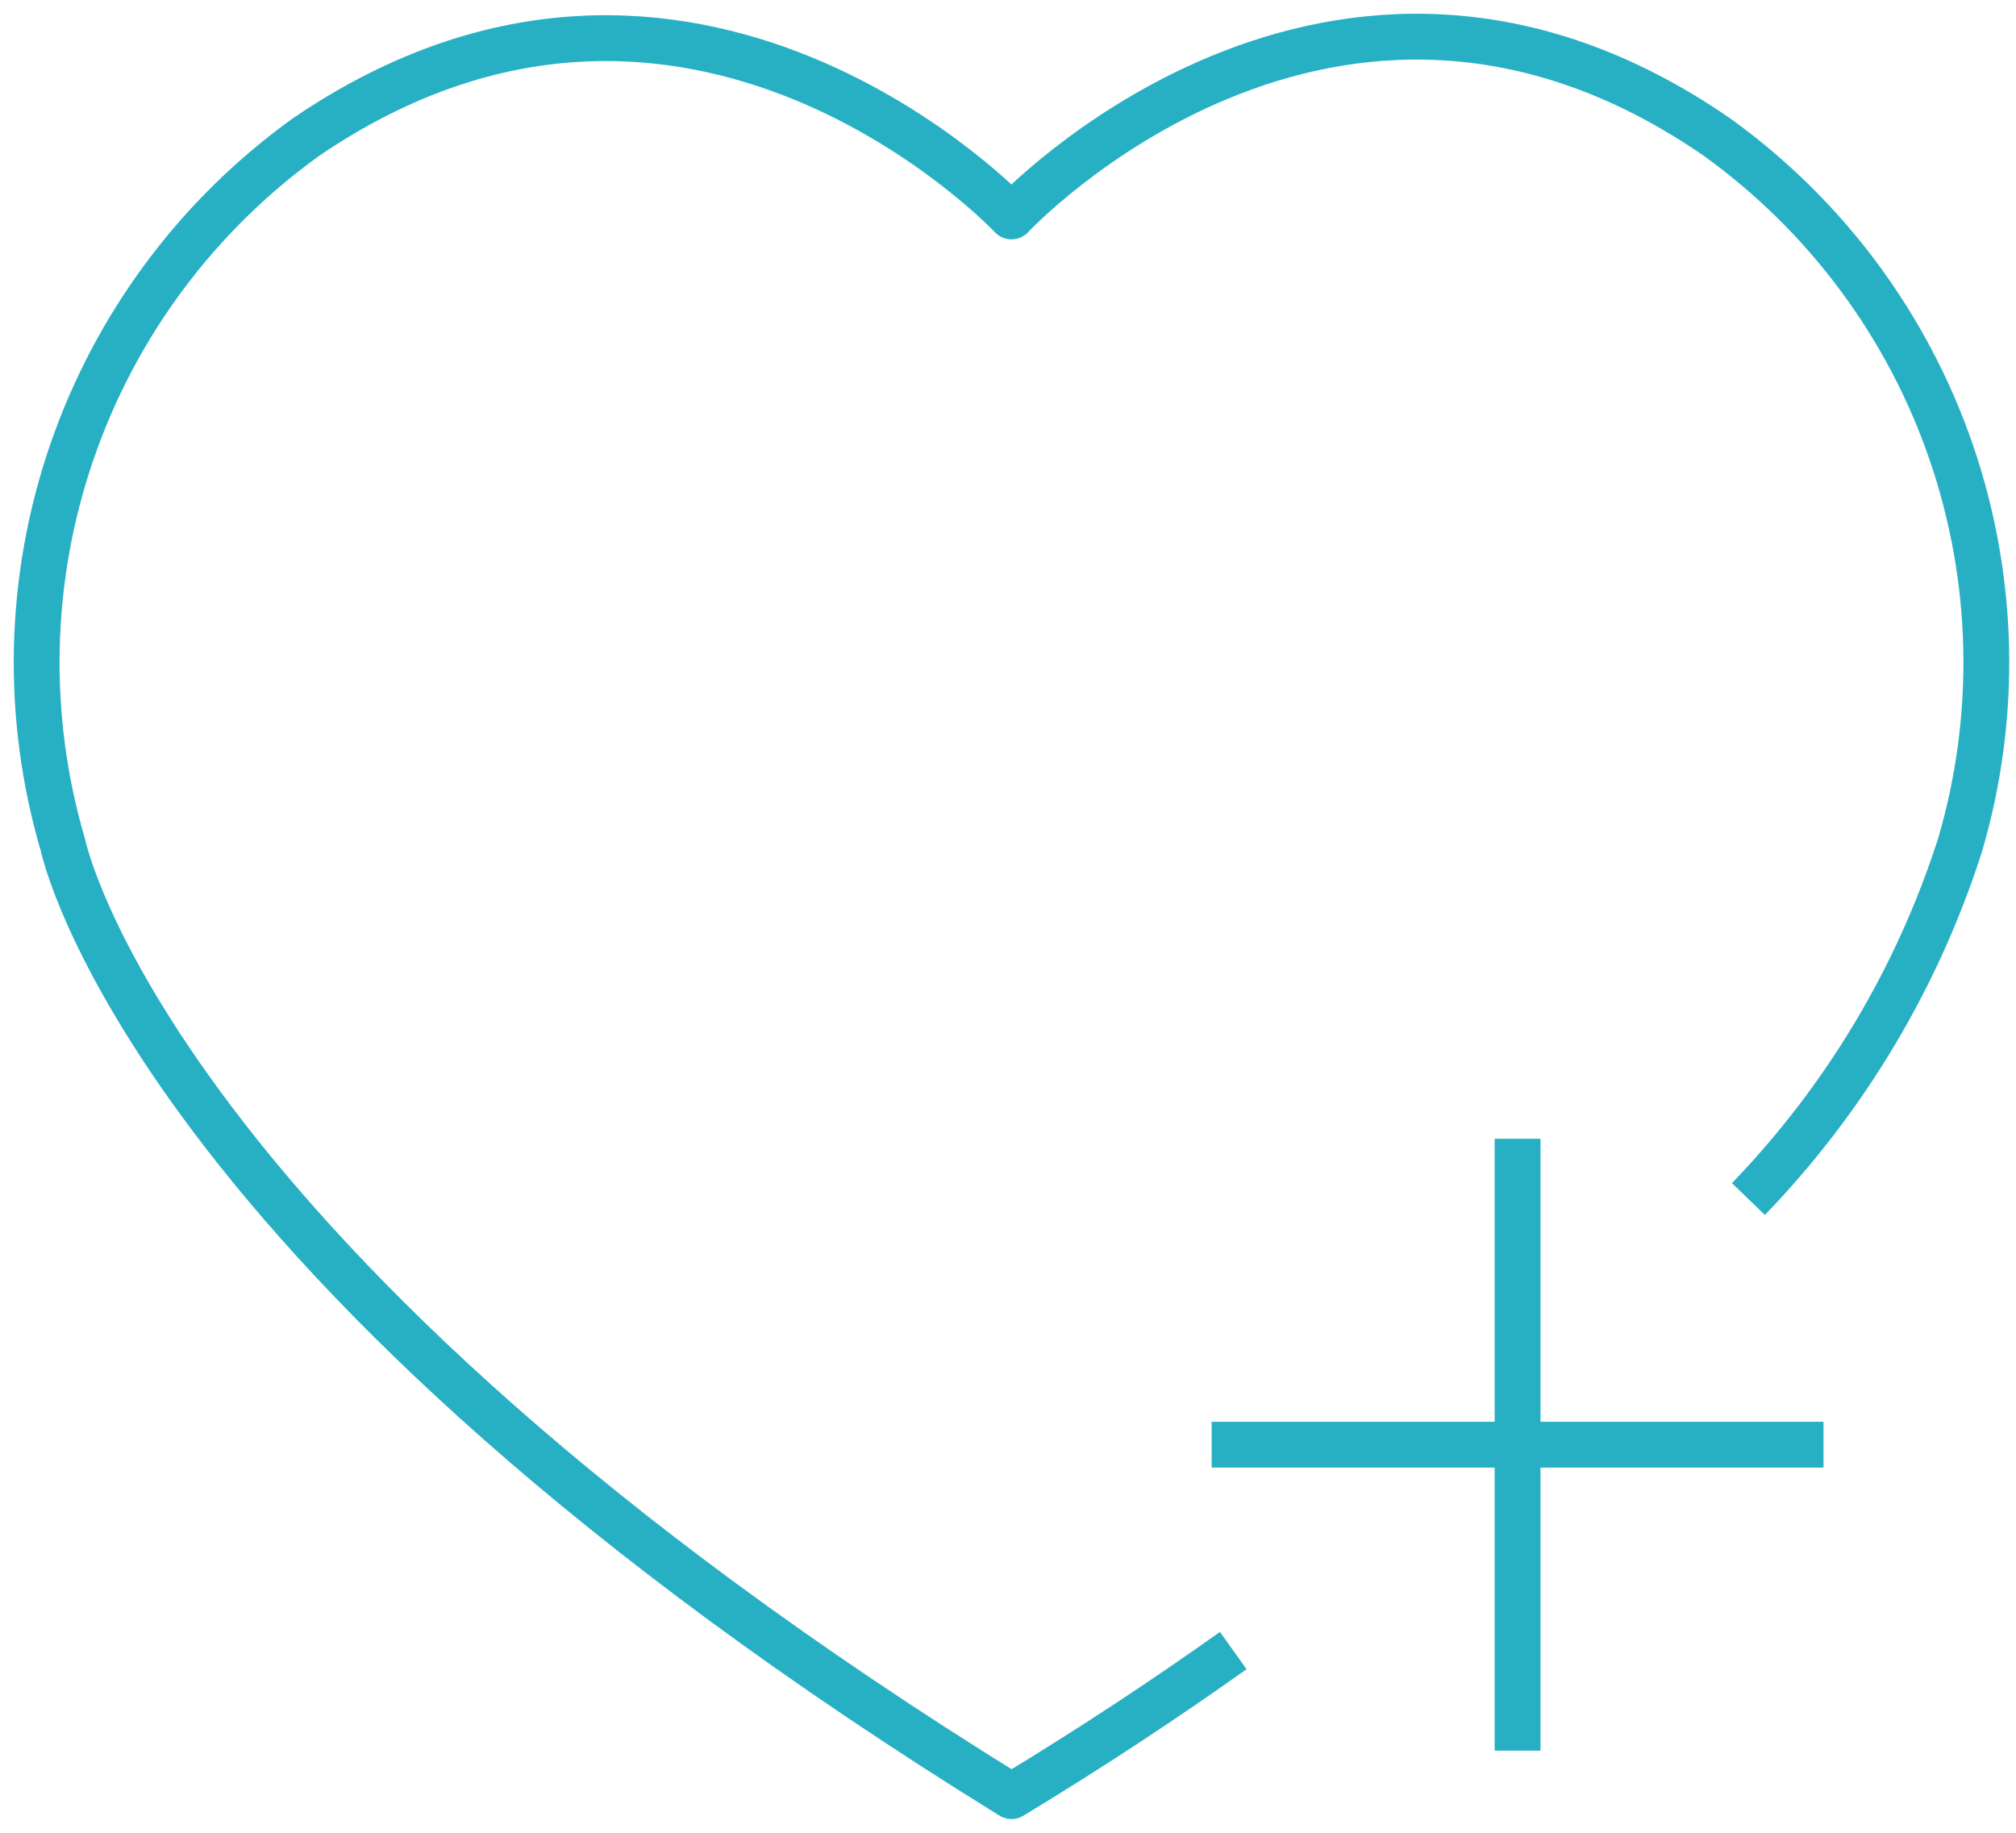
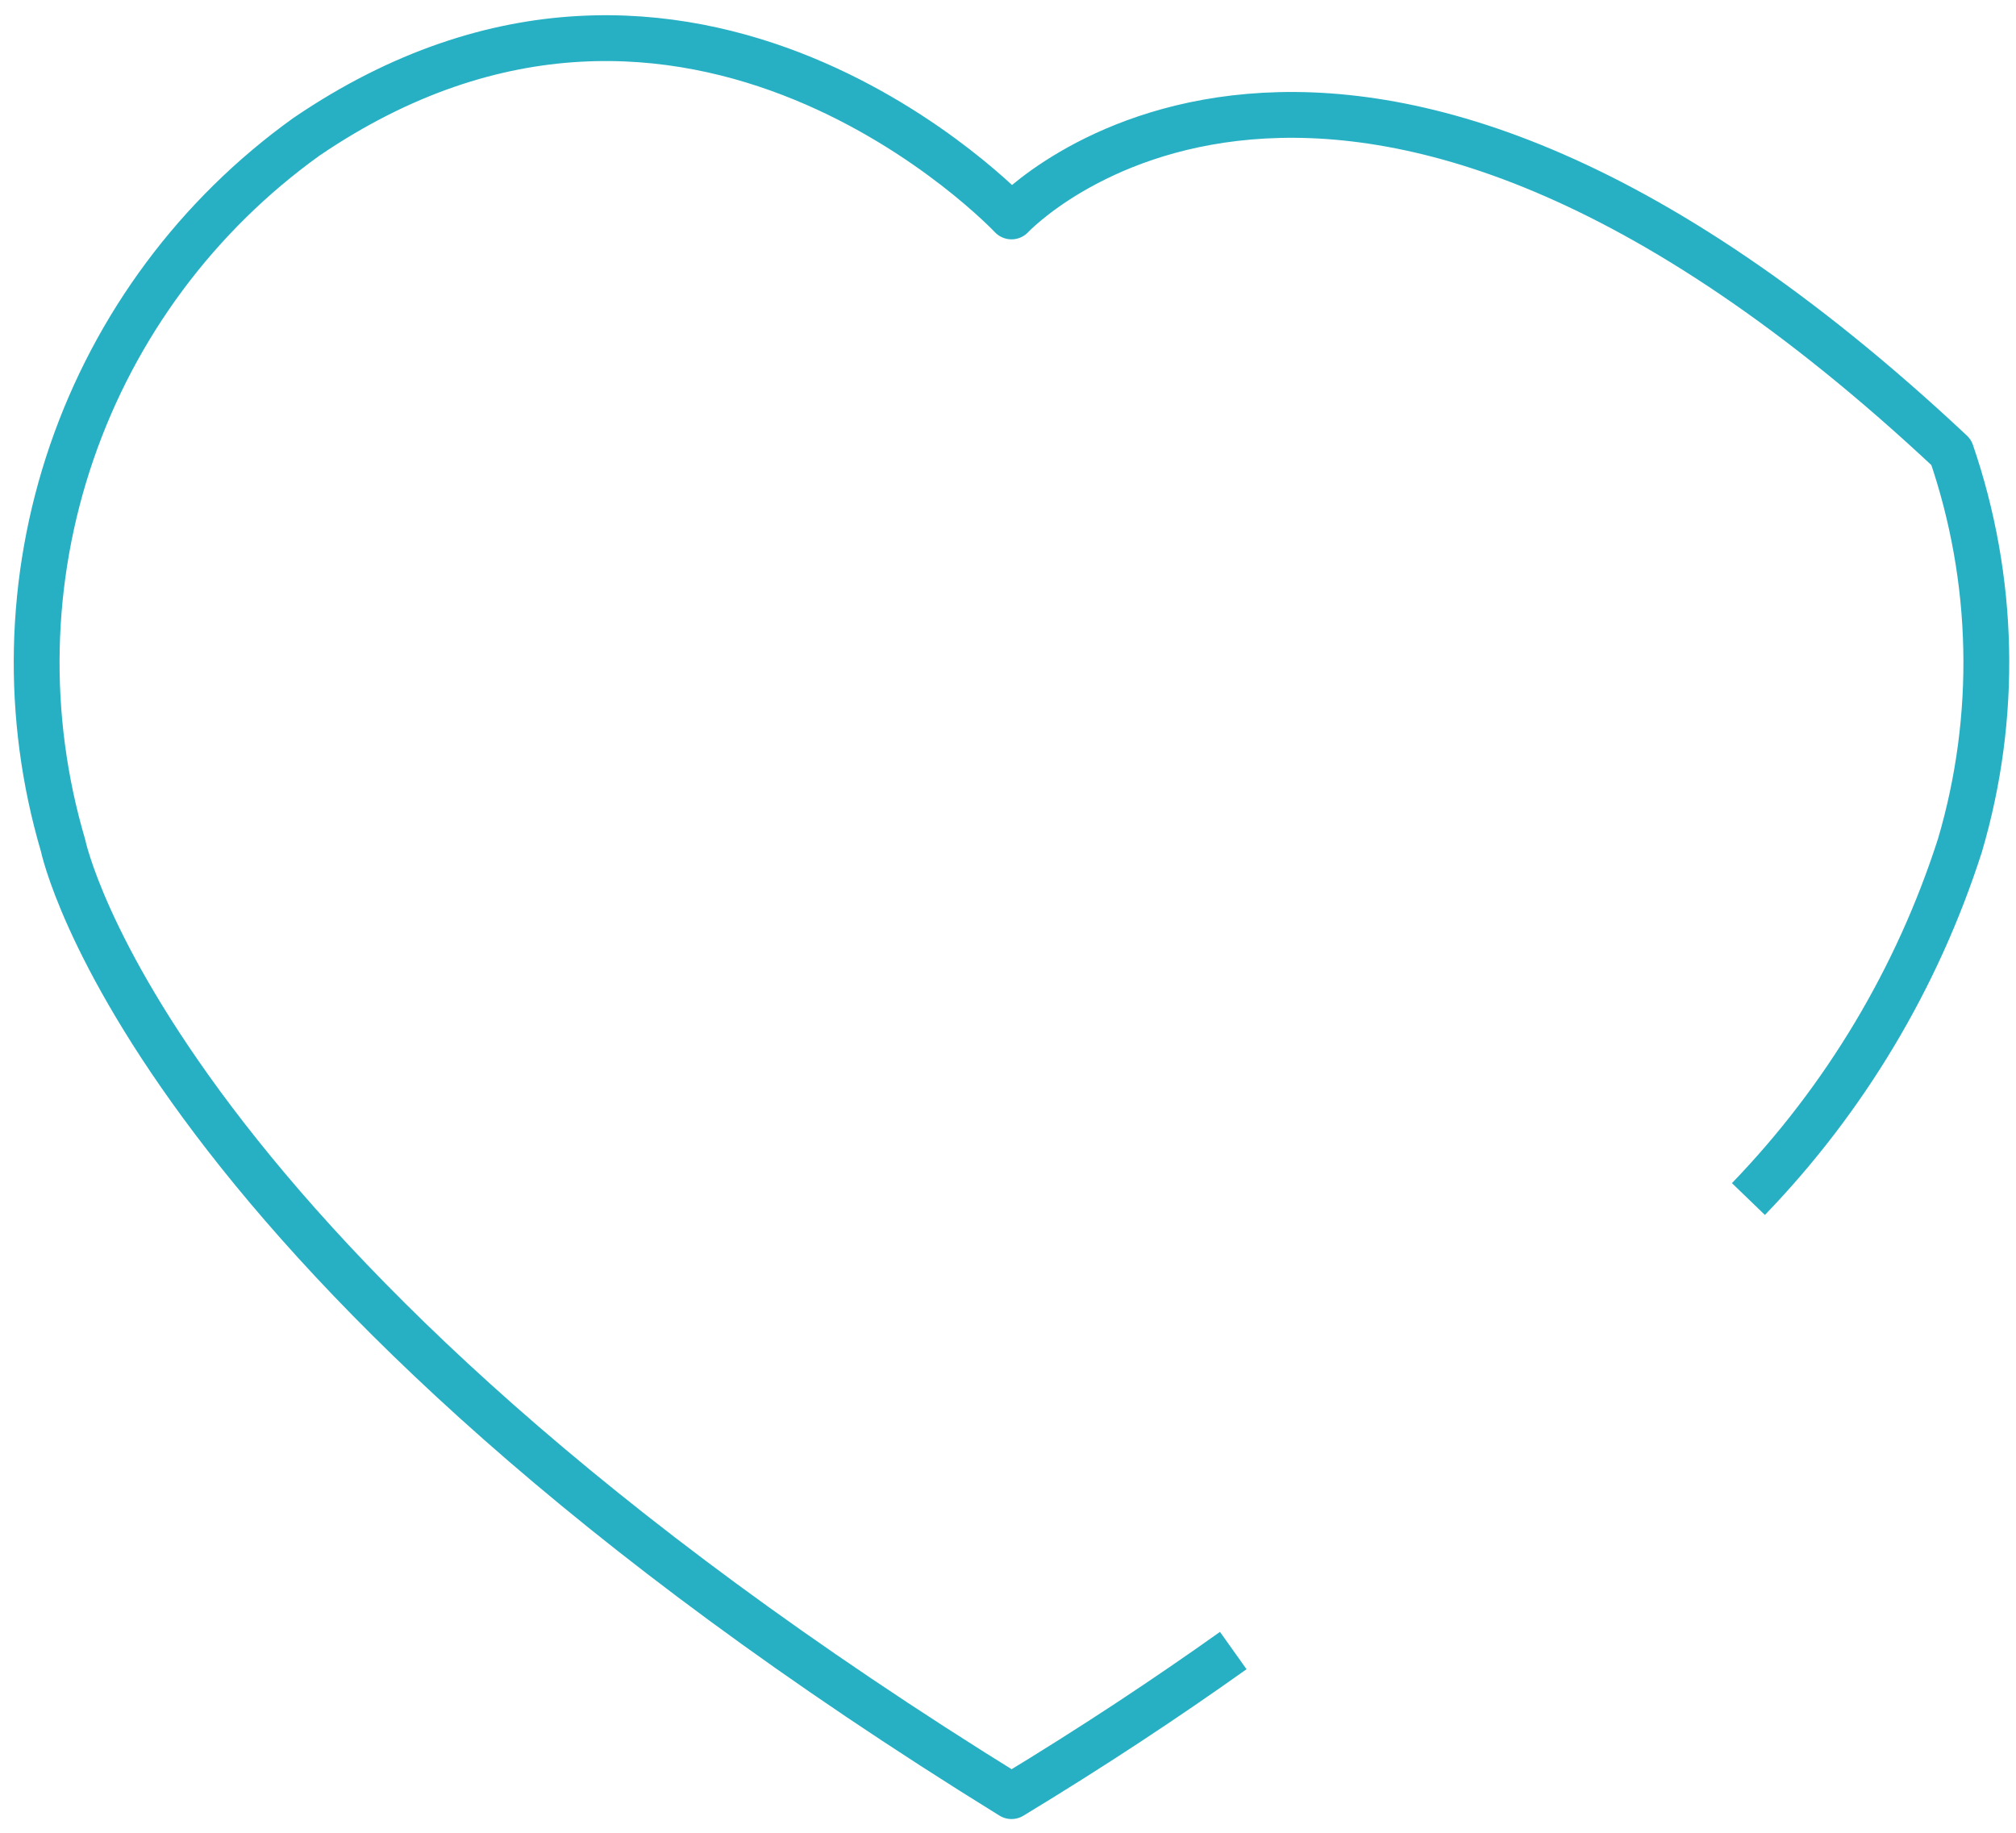
<svg xmlns="http://www.w3.org/2000/svg" width="110" height="100" viewBox="0 0 110 100" fill="none">
-   <path d="M95.4 65.422C100.673 59.957 104.622 53.355 106.942 46.124C109.012 39.099 108.845 31.604 106.466 24.678C104.087 17.751 99.612 11.736 93.663 7.465C72.689 -6.993 55.191 11.809 55.191 11.809C55.191 11.809 37.692 -6.807 16.718 7.465C10.768 11.736 6.294 17.751 3.915 24.678C1.536 31.604 1.369 39.099 3.439 46.124C3.439 46.124 8.093 68.897 55.191 98C59.596 95.332 63.63 92.663 67.291 90.057" stroke="#27B0C3" stroke-width="2.5" stroke-linejoin="round" />
-   <path d="M82.804 62.134V95.518" stroke="#27B0C3" stroke-width="2.5" stroke-miterlimit="10" />
-   <path d="M99.496 78.826H66.112" stroke="#27B0C3" stroke-width="2.5" stroke-miterlimit="10" />
+   <path d="M95.4 65.422C100.673 59.957 104.622 53.355 106.942 46.124C109.012 39.099 108.845 31.604 106.466 24.678C72.689 -6.993 55.191 11.809 55.191 11.809C55.191 11.809 37.692 -6.807 16.718 7.465C10.768 11.736 6.294 17.751 3.915 24.678C1.536 31.604 1.369 39.099 3.439 46.124C3.439 46.124 8.093 68.897 55.191 98C59.596 95.332 63.63 92.663 67.291 90.057" stroke="#27B0C3" stroke-width="2.5" stroke-linejoin="round" />
</svg>